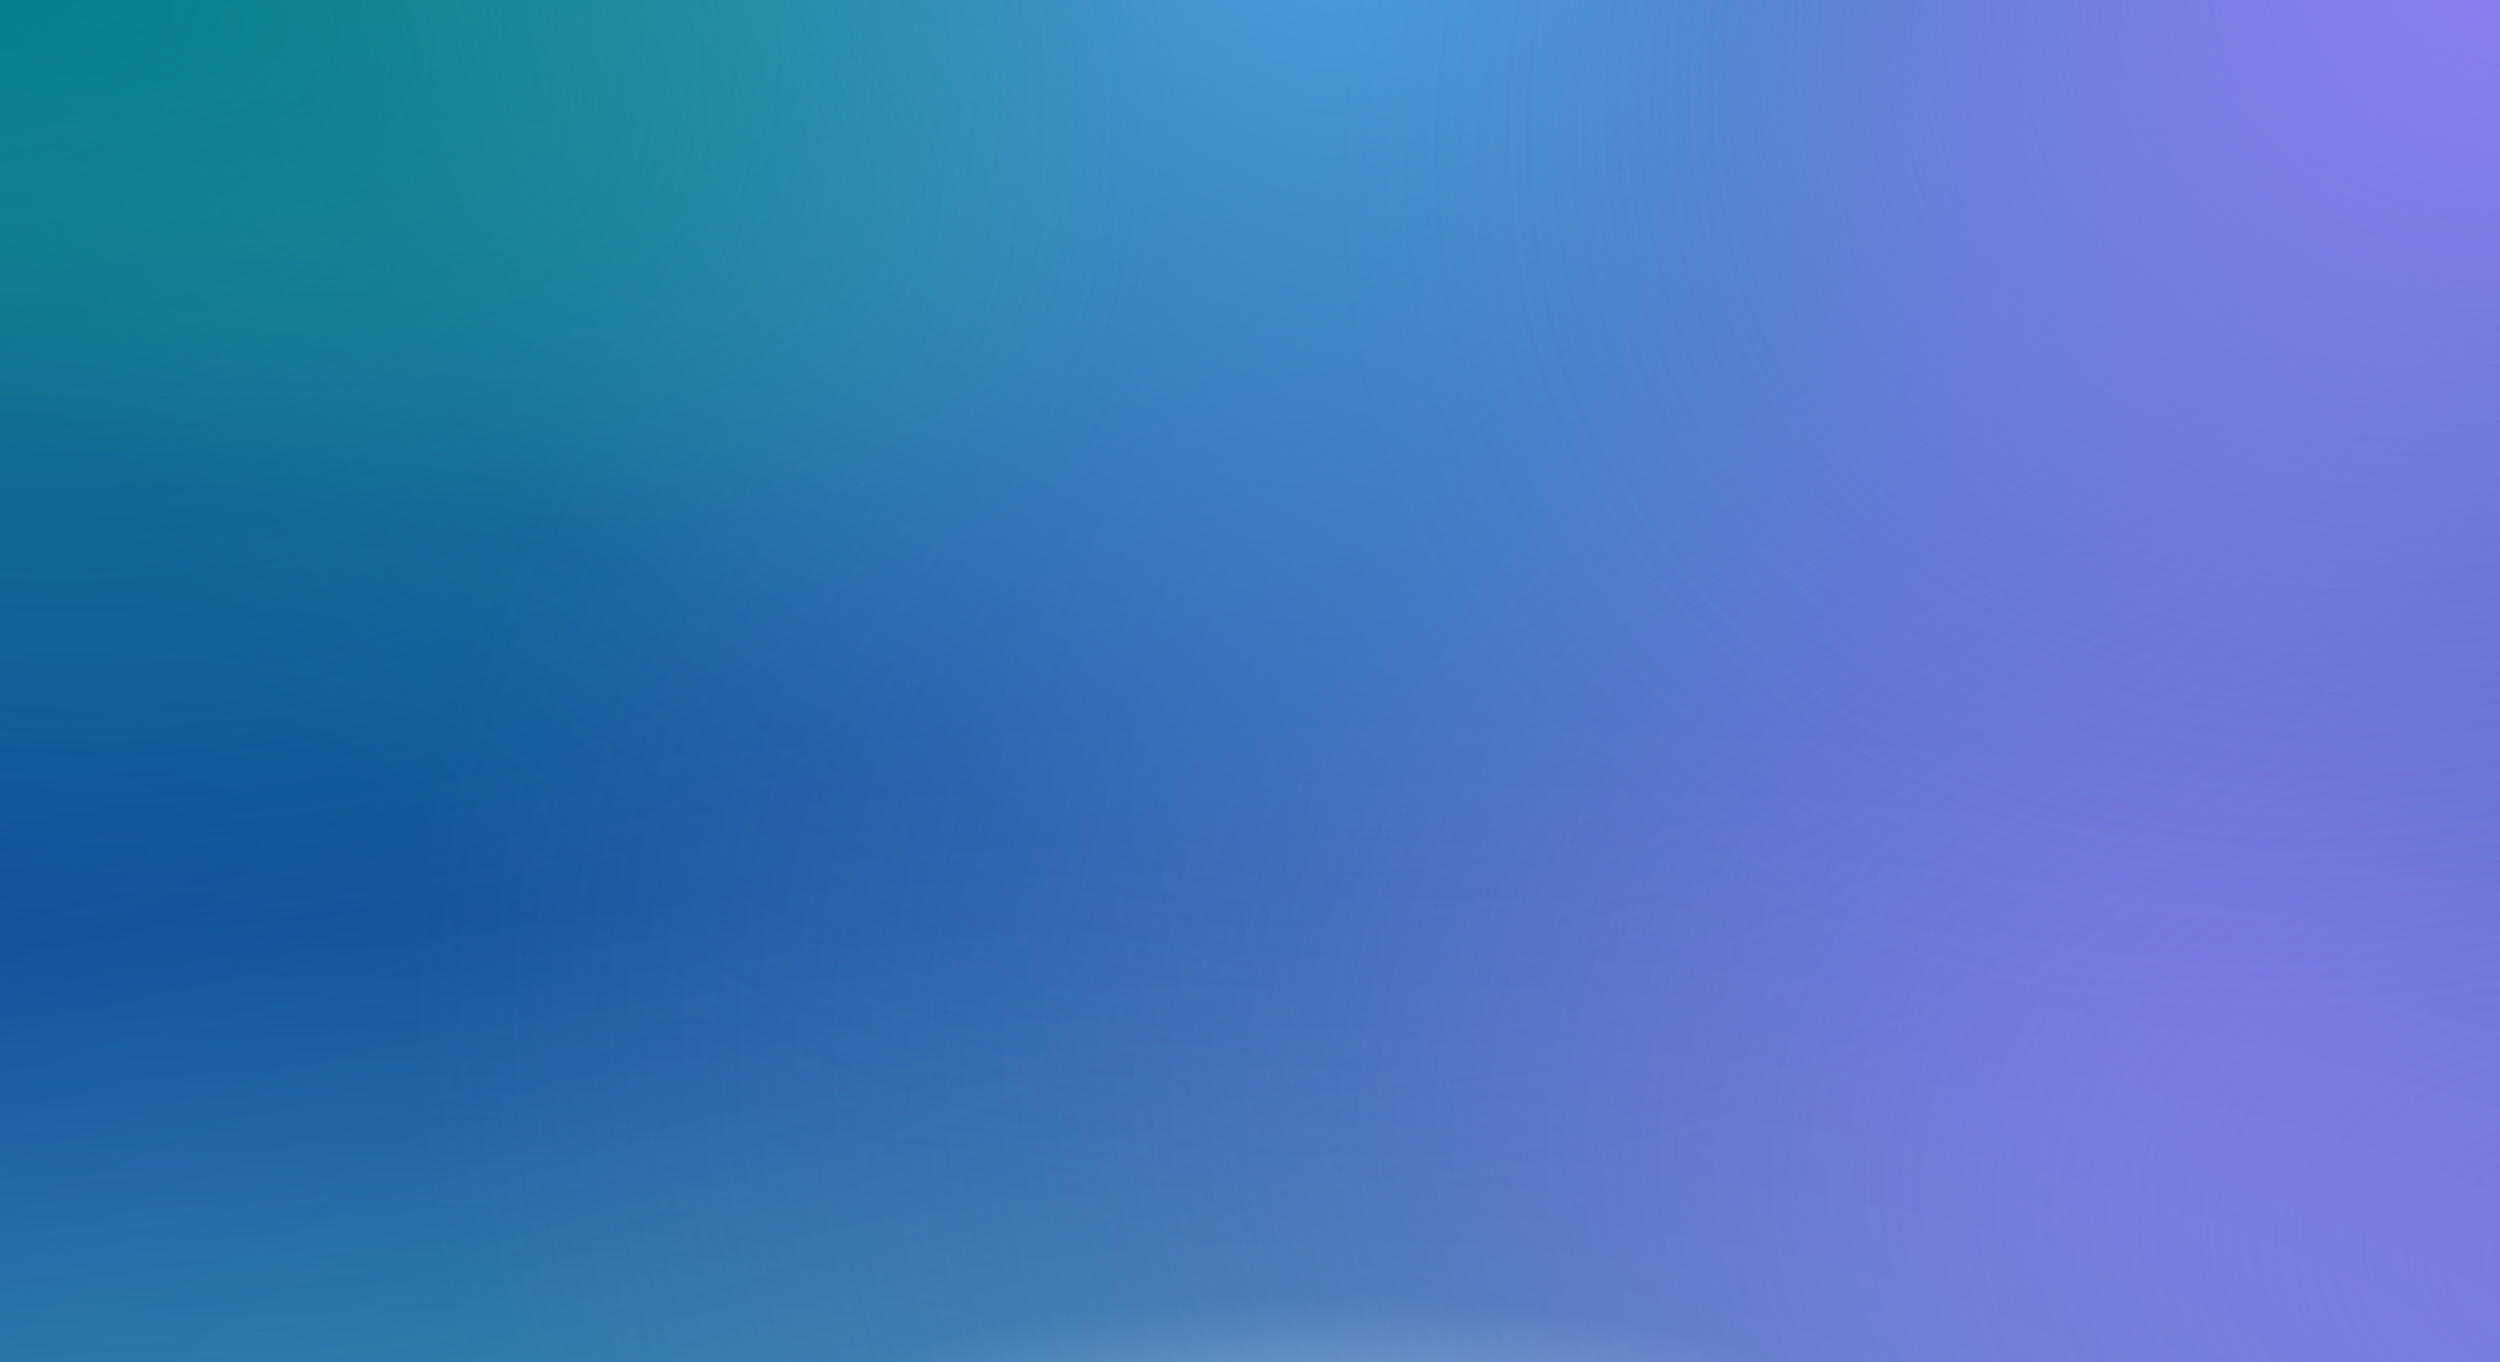
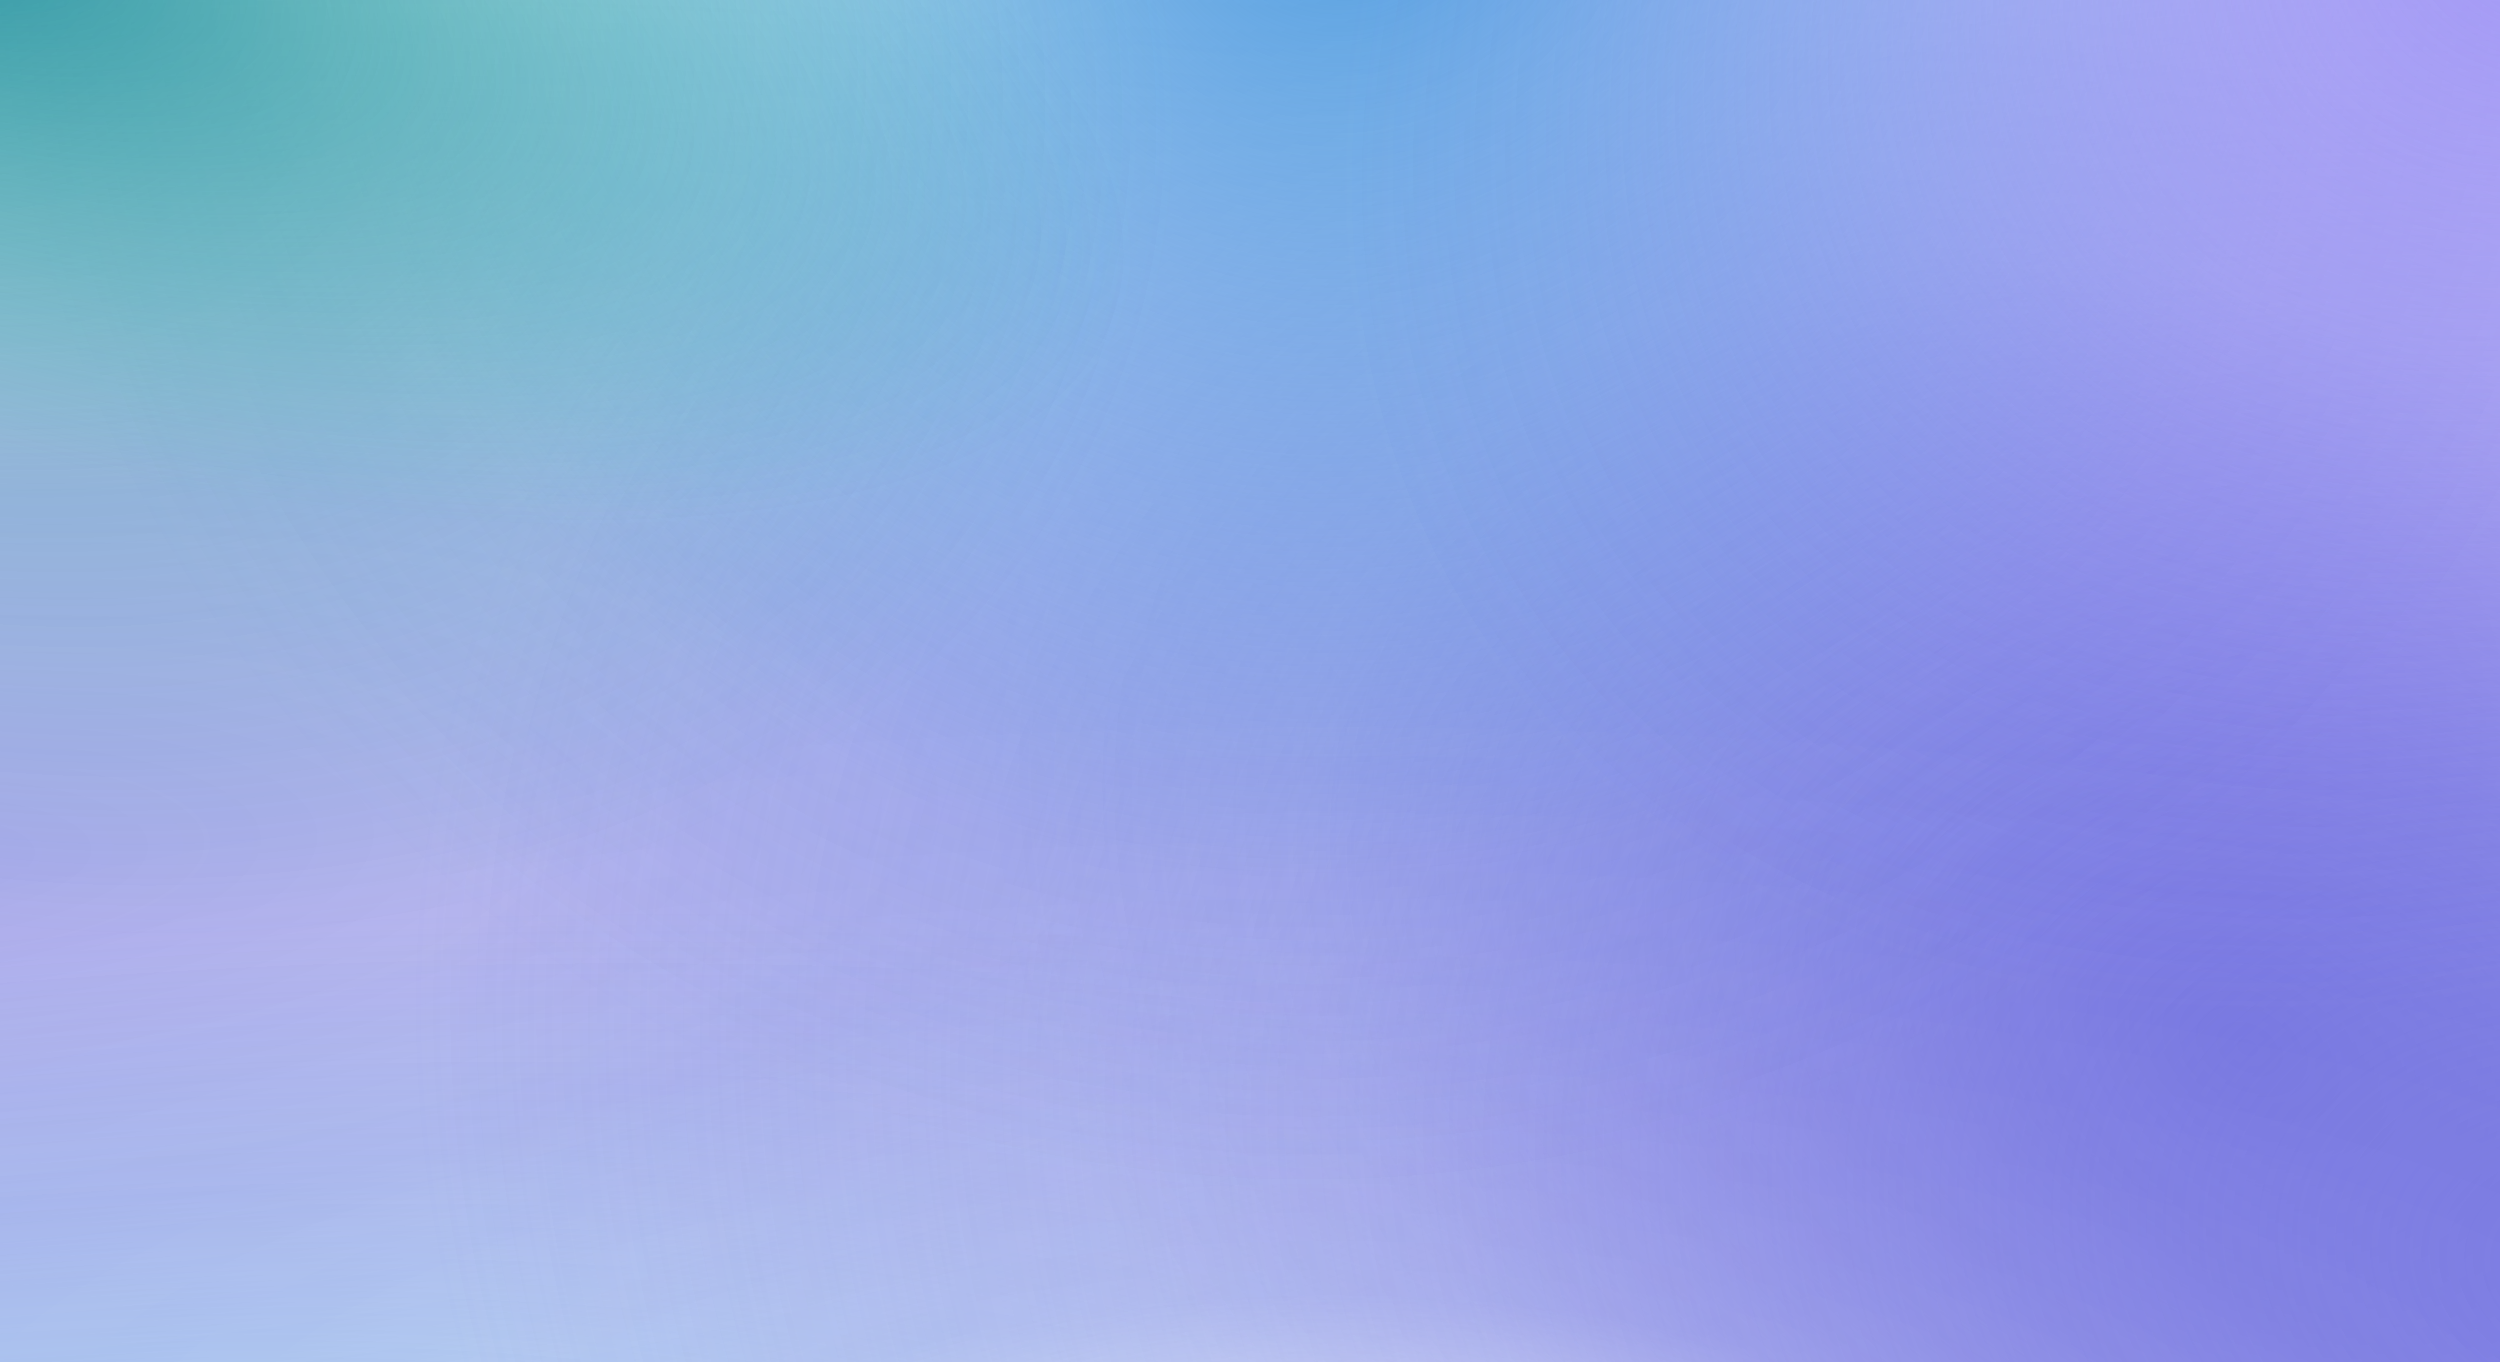
<svg xmlns="http://www.w3.org/2000/svg" width="1600" height="872" viewBox="0 0 1600 872" fill="none">
  <g clip-path="url(#clip0_5528_7175)">
    <rect width="1600" height="872" fill="white" />
    <g filter="url(#filter0_f_5528_7175)">
-       <path d="M-80 -80H1680V952H-80V-80Z" fill="#006A7A" />
      <path d="M-80 -80H1680V952H-80V-80Z" fill="url(#paint0_radial_5528_7175)" fill-opacity="0.4" />
      <path d="M-80 -80H1680V952H-80V-80Z" fill="url(#paint1_radial_5528_7175)" fill-opacity="0.6" />
      <path d="M-80 -80H1680V952H-80V-80Z" fill="url(#paint2_radial_5528_7175)" />
      <path d="M-80 -80H1680V952H-80V-80Z" fill="url(#paint3_radial_5528_7175)" />
      <path d="M-80 -80H1680V952H-80V-80Z" fill="url(#paint4_radial_5528_7175)" />
      <path d="M-80 -80H1680V952H-80V-80Z" fill="url(#paint5_radial_5528_7175)" fill-opacity="0.6" />
      <path d="M-80 -80H1680V952H-80V-80Z" fill="url(#paint6_radial_5528_7175)" fill-opacity="0.8" />
-       <path d="M-80 -80H1680V952H-80V-80Z" fill="url(#paint7_radial_5528_7175)" />
      <path d="M-80 -80H1680V952H-80V-80Z" fill="url(#paint8_radial_5528_7175)" fill-opacity="0.6" />
      <path d="M-80 -80H1680V952H-80V-80Z" fill="url(#paint9_radial_5528_7175)" fill-opacity="0.4" />
    </g>
  </g>
  <defs>
    <filter id="filter0_f_5528_7175" x="-160" y="-160" width="1920" height="1192" filterUnits="userSpaceOnUse" color-interpolation-filters="sRGB">
      <feFlood flood-opacity="0" result="BackgroundImageFix" />
      <feBlend mode="normal" in="SourceGraphic" in2="BackgroundImageFix" result="shape" />
      <feGaussianBlur stdDeviation="40" result="effect1_foregroundBlur_5528_7175" />
    </filter>
    <radialGradient id="paint0_radial_5528_7175" cx="0" cy="0" r="1" gradientUnits="userSpaceOnUse" gradientTransform="translate(-80 551.562) rotate(-3.757) scale(1763.79 549.721)">
      <stop stop-color="#2929CC" />
      <stop offset="0.424" stop-color="#2929CC" stop-opacity="0.8" />
      <stop offset="1" stop-color="#2929CC" stop-opacity="0" />
    </radialGradient>
    <radialGradient id="paint1_radial_5528_7175" cx="0" cy="0" r="1" gradientUnits="userSpaceOnUse" gradientTransform="translate(-80 1116.48) rotate(-5.339) scale(1767.67 510.302)">
      <stop stop-color="#519DE0" />
      <stop offset="1" stop-color="#519DE0" stop-opacity="0" />
    </radialGradient>
    <radialGradient id="paint2_radial_5528_7175" cx="0" cy="0" r="1" gradientUnits="userSpaceOnUse" gradientTransform="translate(1438.55 674.154) rotate(-151.363) scale(855.384 601.163)">
      <stop stop-color="#7575E0" />
      <stop offset="0.759" stop-color="#7575E0" stop-opacity="0.1" />
      <stop offset="1" stop-color="#7575E0" stop-opacity="0" />
    </radialGradient>
    <radialGradient id="paint3_radial_5528_7175" cx="0" cy="0" r="1" gradientUnits="userSpaceOnUse" gradientTransform="translate(1680 820.519) rotate(-163.196) scale(1838.5 1334.49)">
      <stop stop-color="#7575E0" />
      <stop offset="0.786" stop-color="#7575E0" stop-opacity="0" />
    </radialGradient>
    <radialGradient id="paint4_radial_5528_7175" cx="0" cy="0" r="1" gradientUnits="userSpaceOnUse" gradientTransform="translate(856.1 -80) rotate(76.619) scale(843.667 861.209)">
      <stop stop-color="#519DE0" />
      <stop offset="0.759" stop-color="#519DE0" stop-opacity="0.1" />
      <stop offset="1" stop-color="#519DE0" stop-opacity="0" />
    </radialGradient>
    <radialGradient id="paint5_radial_5528_7175" cx="0" cy="0" r="1" gradientUnits="userSpaceOnUse" gradientTransform="translate(-80 -58.5) rotate(21.584) scale(860.597 624.921)">
      <stop stop-color="#007C8F" />
      <stop offset="1" stop-color="#33B8A6" stop-opacity="0" />
      <stop offset="1" stop-color="#007C8F" stop-opacity="0" />
    </radialGradient>
    <radialGradient id="paint6_radial_5528_7175" cx="0" cy="0" r="1" gradientUnits="userSpaceOnUse" gradientTransform="translate(1680 -98.275) rotate(145.497) scale(897.651 657.482)">
      <stop stop-color="#8F7FF5" />
      <stop offset="0.838" stop-color="#8F7FF5" stop-opacity="0.1" />
      <stop offset="1" stop-color="#8F7FF5" stop-opacity="0" />
    </radialGradient>
    <radialGradient id="paint7_radial_5528_7175" cx="0" cy="0" r="1" gradientUnits="userSpaceOnUse" gradientTransform="translate(1680 -98.275) rotate(144.542) scale(833.903 611.234)">
      <stop stop-color="#8F7FF5" />
      <stop offset="0.759" stop-color="#8F7FF5" stop-opacity="0.1" />
      <stop offset="1" stop-color="#8F7FF5" stop-opacity="0" />
    </radialGradient>
    <radialGradient id="paint8_radial_5528_7175" cx="0" cy="0" r="1" gradientUnits="userSpaceOnUse" gradientTransform="translate(-80 -58.5) rotate(18.171) scale(841.096 313.604)">
      <stop stop-color="#007C8F" />
      <stop offset="1" stop-color="#33B8A6" stop-opacity="0" />
      <stop offset="1" stop-color="#007C8F" stop-opacity="0" />
    </radialGradient>
    <radialGradient id="paint9_radial_5528_7175" cx="0" cy="0" r="1" gradientUnits="userSpaceOnUse" gradientTransform="translate(851.7 952) rotate(-90) scale(495.534 1566.13)">
      <stop stop-color="white" />
      <stop offset="0.245" stop-color="white" stop-opacity="0.2" />
      <stop offset="1" stop-color="white" stop-opacity="0" />
    </radialGradient>
    <clipPath id="clip0_5528_7175">
      <rect width="1600" height="872" fill="white" />
    </clipPath>
  </defs>
</svg>